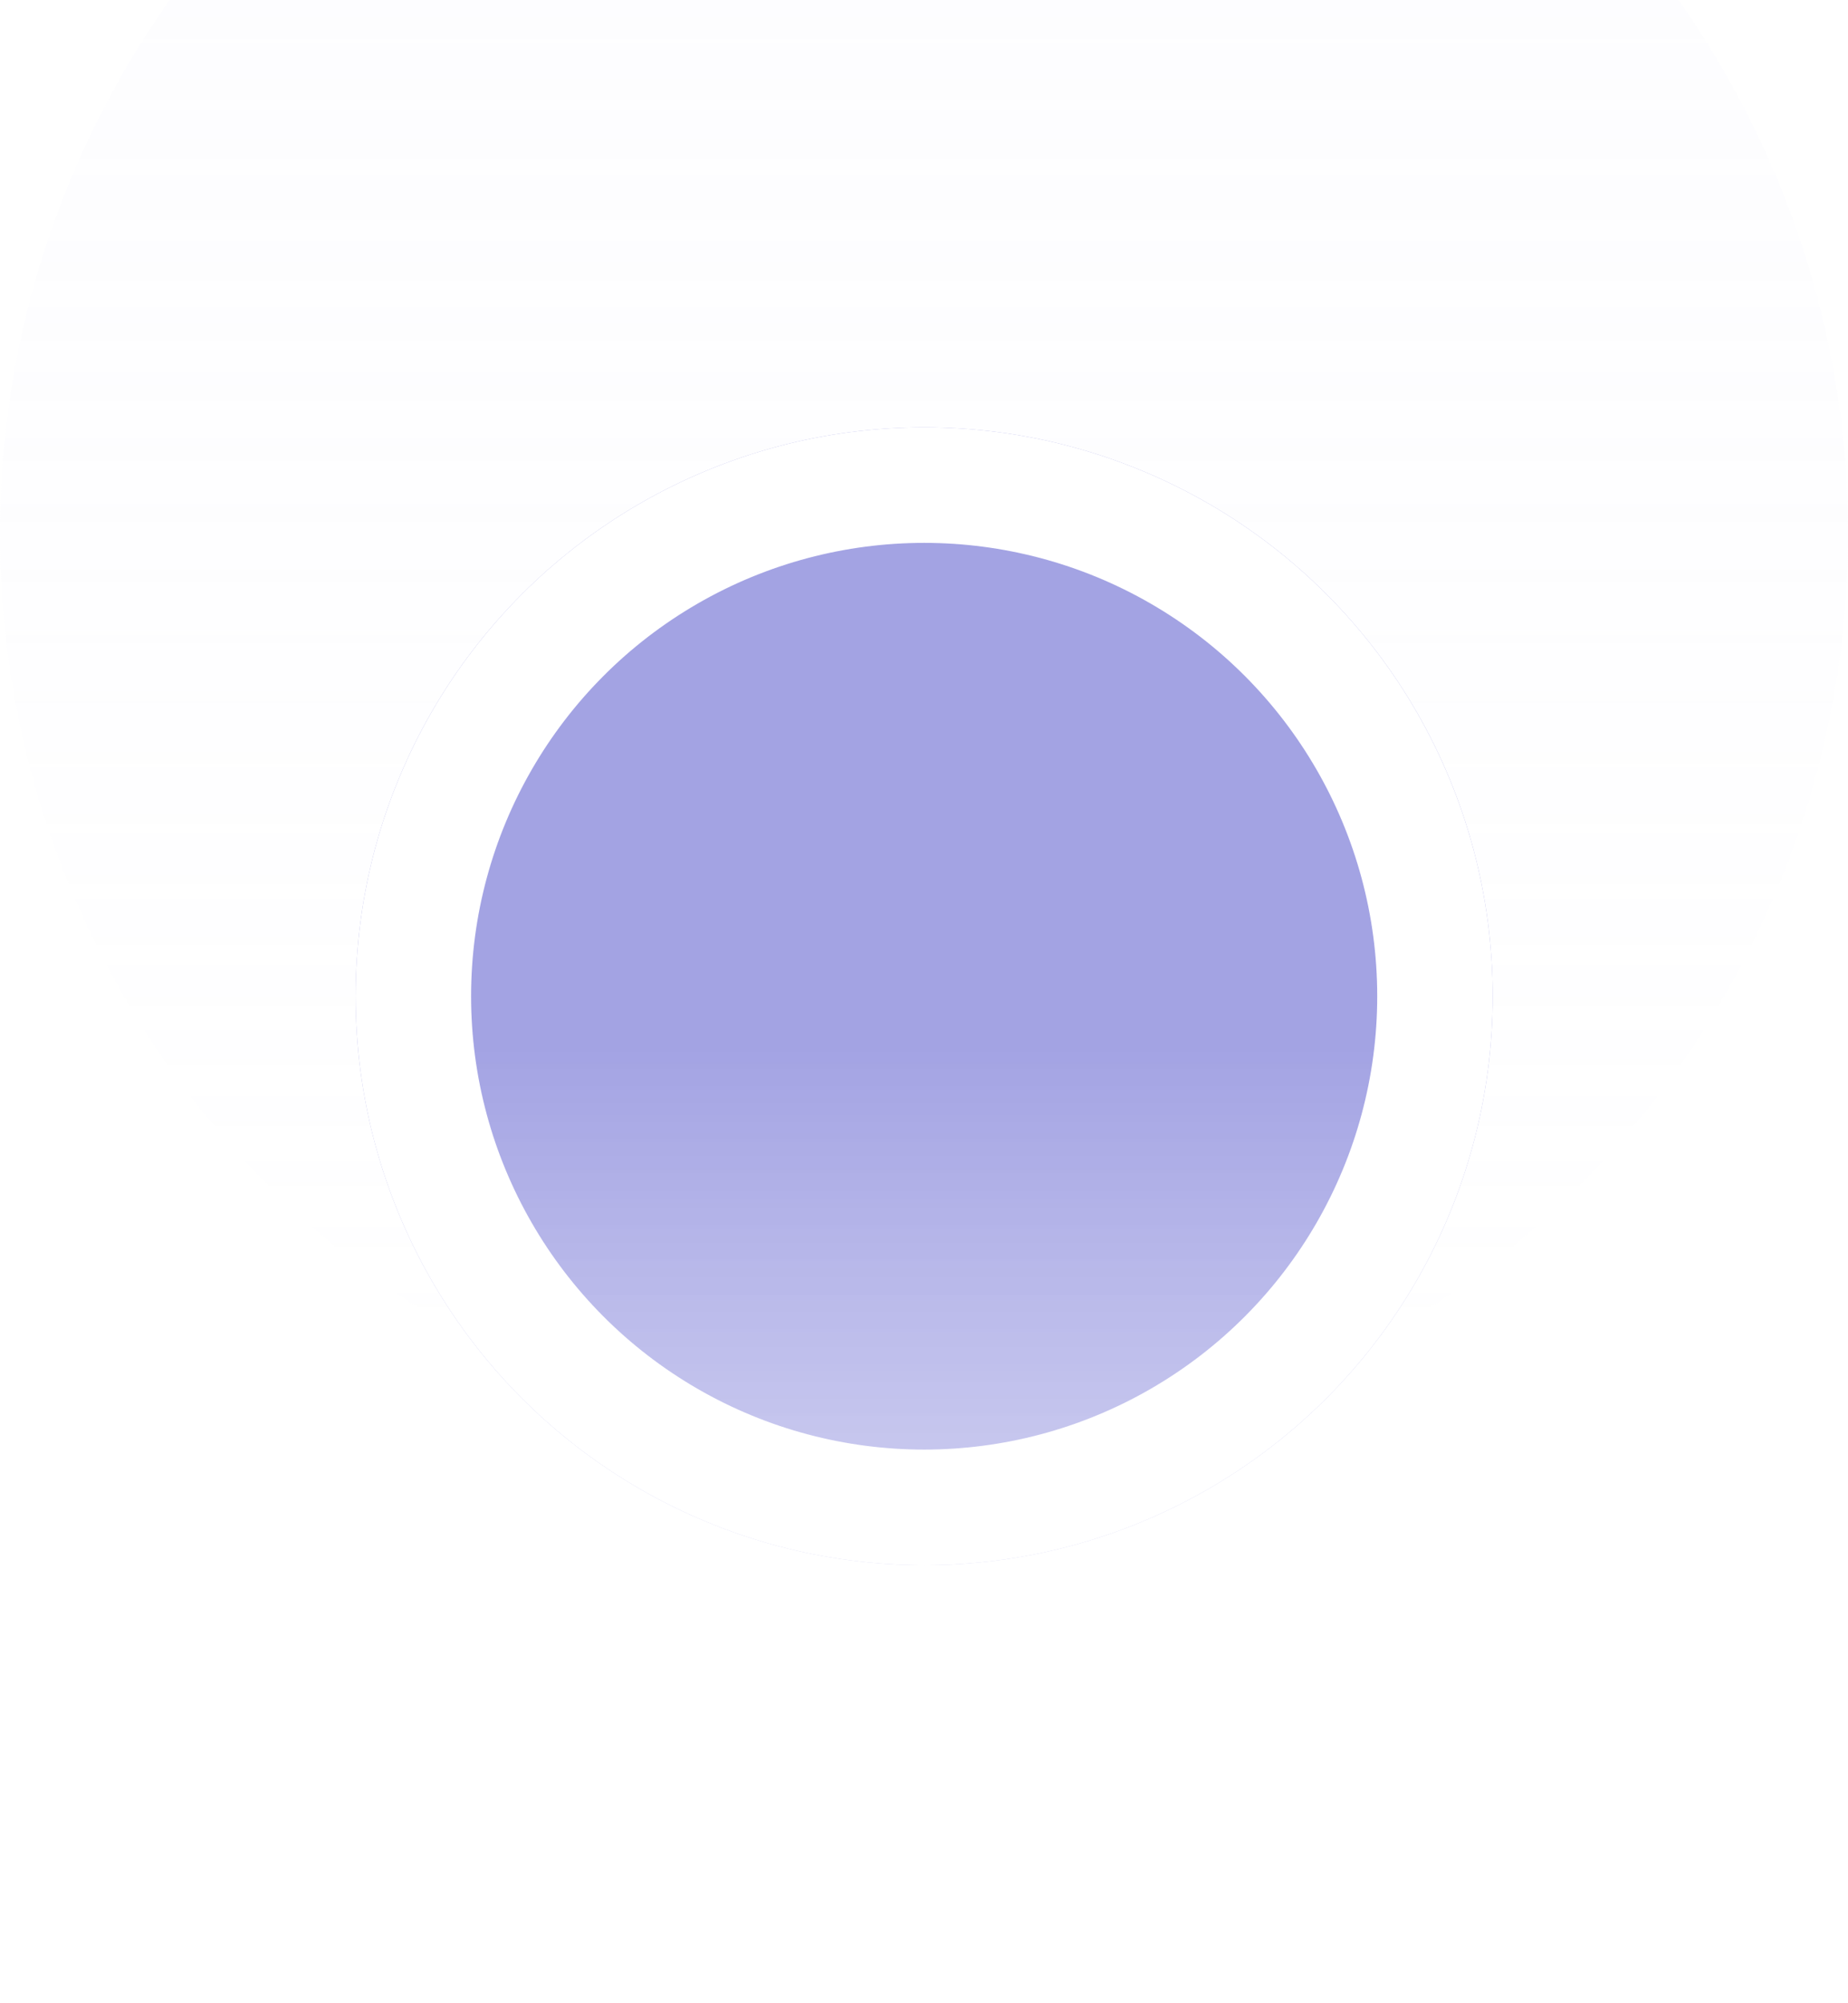
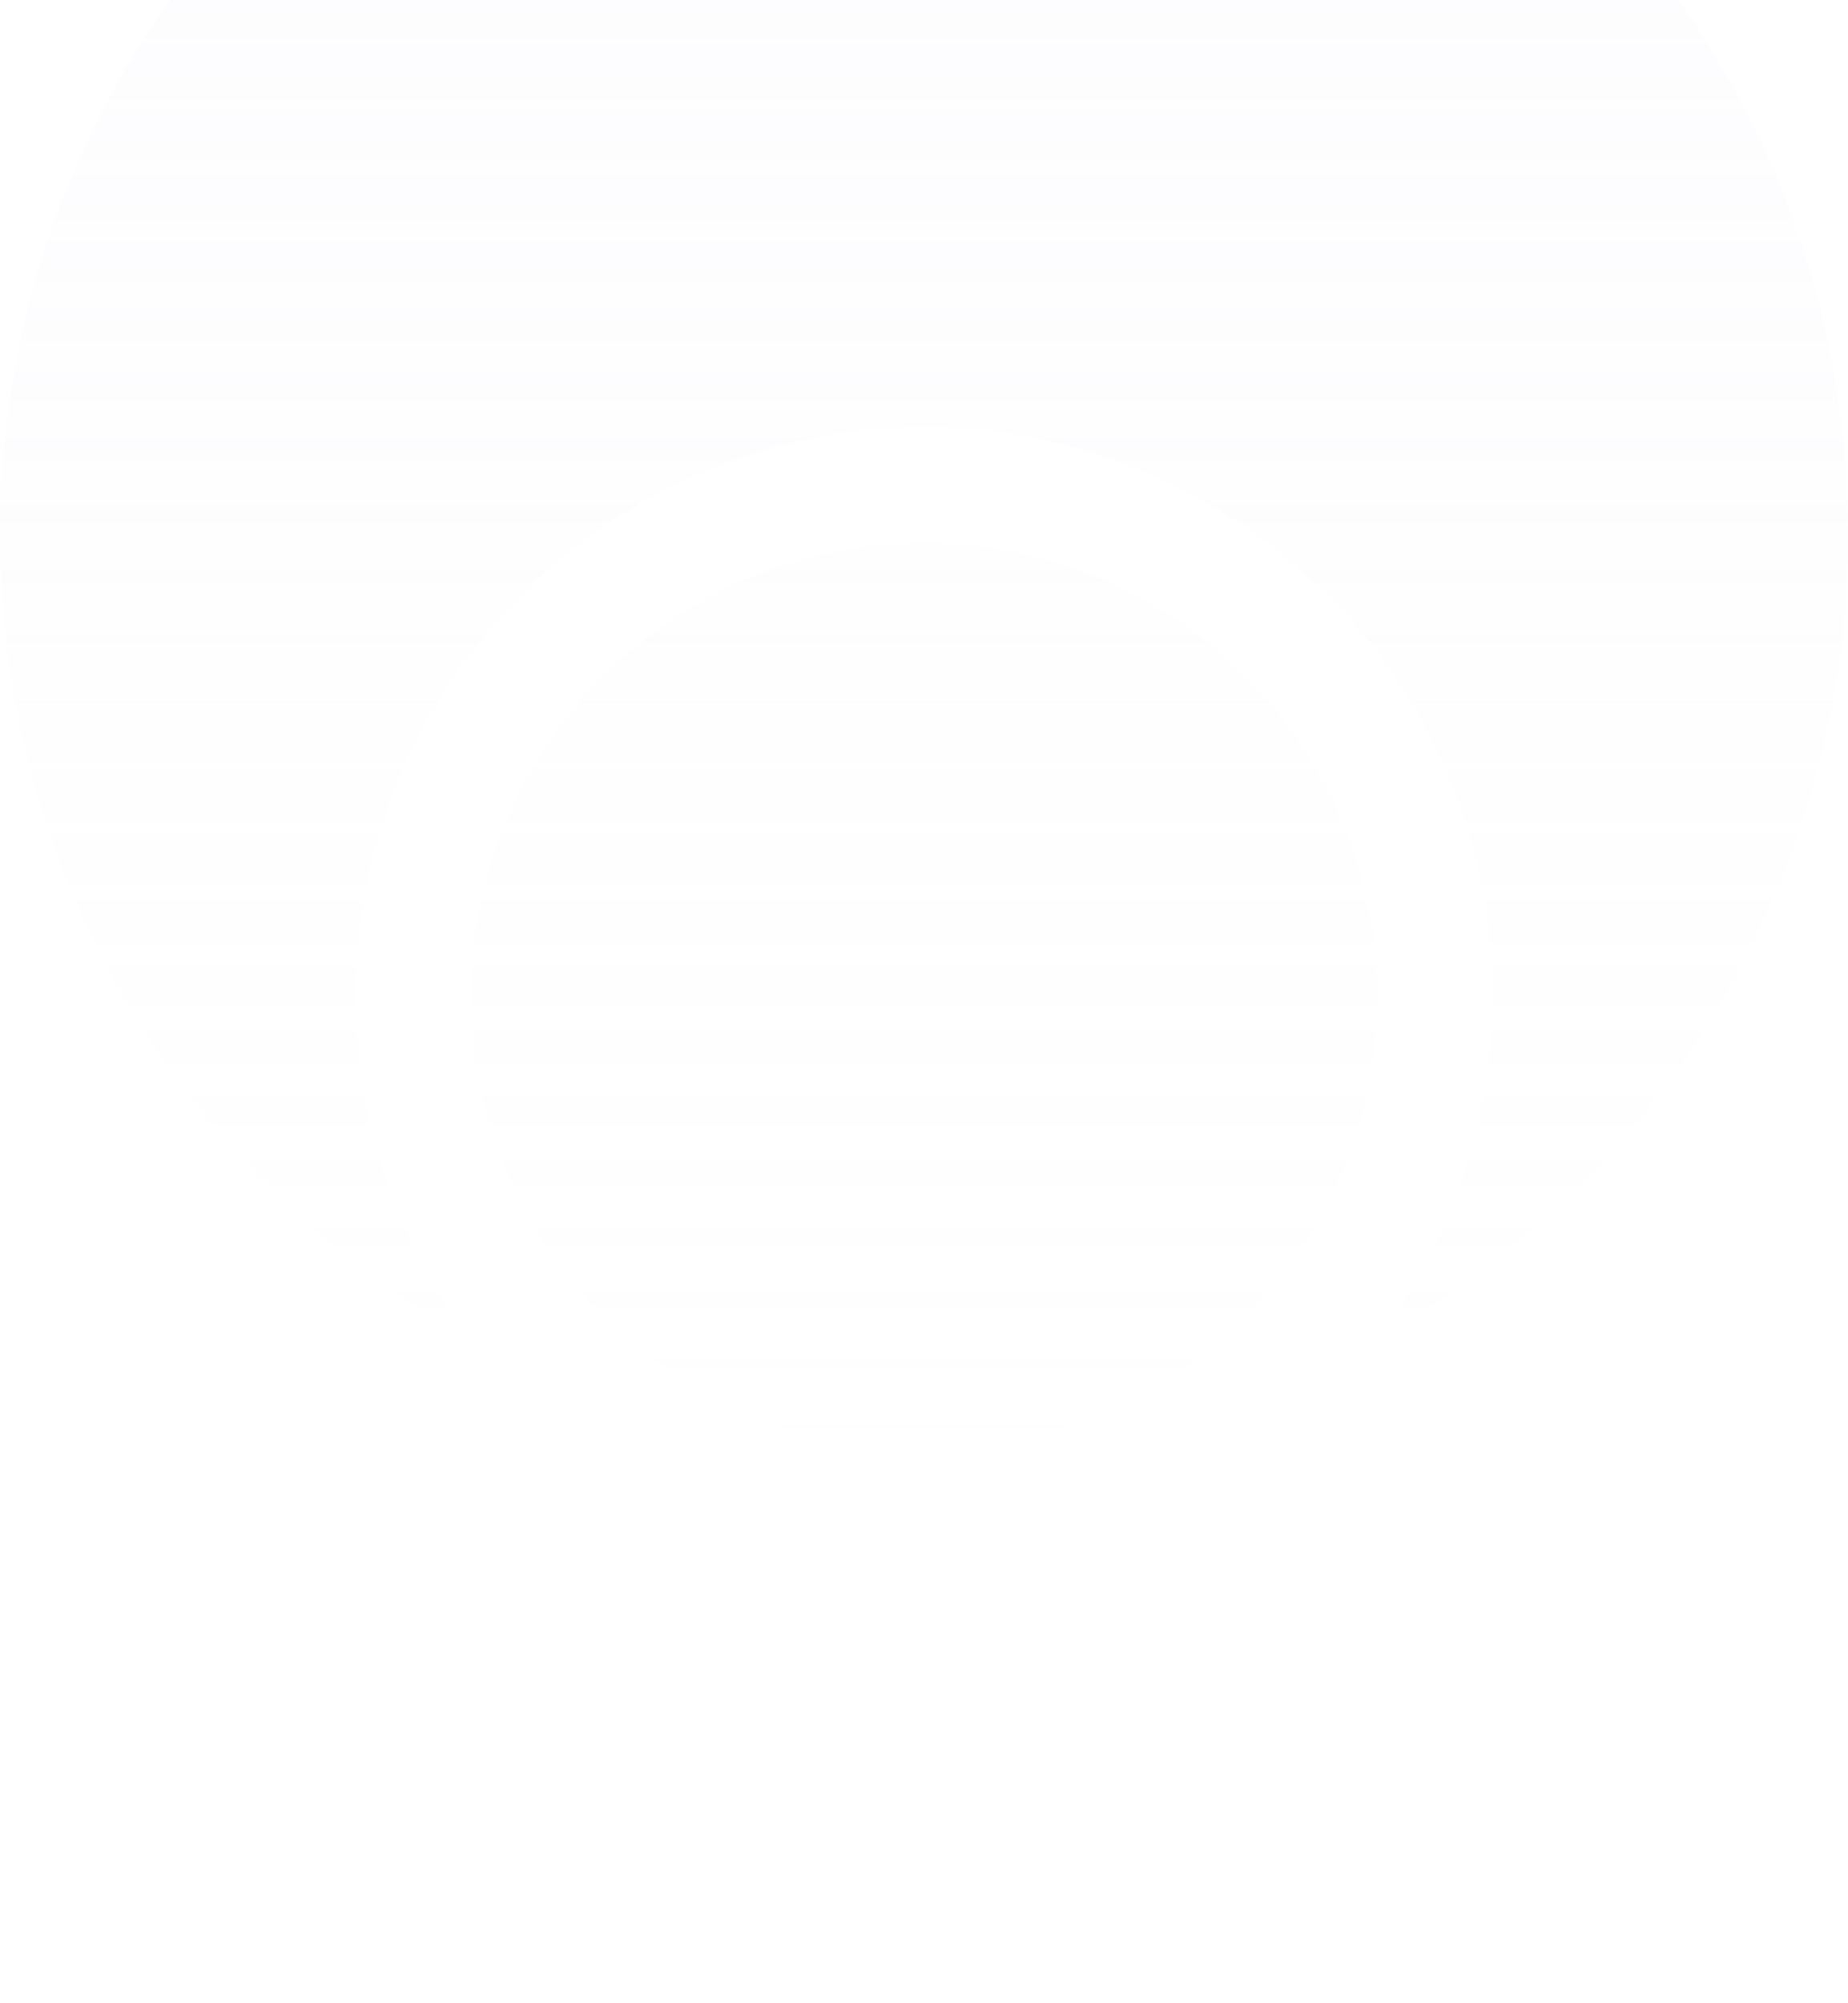
<svg xmlns="http://www.w3.org/2000/svg" width="12" height="13" viewBox="0 0 12 13" fill="none">
  <g filter="url(#filter0_ii_581_3798)">
-     <circle cx="6" cy="6.465" r="6" fill="#EAEAFB" fill-opacity="0.01" />
    <circle cx="6" cy="6.465" r="6" fill="url(#paint0_linear_581_3798)" fill-opacity="0.12" />
  </g>
  <g filter="url(#filter1_ii_581_3798)">
-     <circle cx="6.001" cy="6.465" r="3.692" fill="white" />
-     <circle cx="6.001" cy="6.465" r="3.692" fill="url(#paint1_linear_581_3798)" fill-opacity="0.4" />
-   </g>
+     </g>
  <circle cx="6.001" cy="6.465" r="3.317" stroke="white" stroke-width="0.75" />
  <defs>
    <filter id="filter0_ii_581_3798" x="0" y="-2.535" width="12" height="15" filterUnits="userSpaceOnUse" color-interpolation-filters="sRGB">
      <feFlood flood-opacity="0" result="BackgroundImageFix" />
      <feBlend mode="normal" in="SourceGraphic" in2="BackgroundImageFix" result="shape" />
      <feColorMatrix in="SourceAlpha" type="matrix" values="0 0 0 0 0 0 0 0 0 0 0 0 0 0 0 0 0 0 127 0" result="hardAlpha" />
      <feOffset dy="-3" />
      <feGaussianBlur stdDeviation="4.5" />
      <feComposite in2="hardAlpha" operator="arithmetic" k2="-1" k3="1" />
      <feColorMatrix type="matrix" values="0 0 0 0 0.918 0 0 0 0 0.918 0 0 0 0 0.984 0 0 0 0.1 0" />
      <feBlend mode="normal" in2="shape" result="effect1_innerShadow_581_3798" />
      <feColorMatrix in="SourceAlpha" type="matrix" values="0 0 0 0 0 0 0 0 0 0 0 0 0 0 0 0 0 0 127 0" result="hardAlpha" />
      <feMorphology radius="0.75" operator="erode" in="SourceAlpha" result="effect2_innerShadow_581_3798" />
      <feOffset />
      <feGaussianBlur stdDeviation="0.75" />
      <feComposite in2="hardAlpha" operator="arithmetic" k2="-1" k3="1" />
      <feColorMatrix type="matrix" values="0 0 0 0 1 0 0 0 0 1 0 0 0 0 1 0 0 0 0.17 0" />
      <feBlend mode="normal" in2="effect1_innerShadow_581_3798" result="effect2_innerShadow_581_3798" />
    </filter>
    <filter id="filter1_ii_581_3798" x="2.309" y="2.772" width="7.385" height="7.385" filterUnits="userSpaceOnUse" color-interpolation-filters="sRGB">
      <feFlood flood-opacity="0" result="BackgroundImageFix" />
      <feBlend mode="normal" in="SourceGraphic" in2="BackgroundImageFix" result="shape" />
      <feColorMatrix in="SourceAlpha" type="matrix" values="0 0 0 0 0 0 0 0 0 0 0 0 0 0 0 0 0 0 127 0" result="hardAlpha" />
      <feOffset />
      <feGaussianBlur stdDeviation="0.75" />
      <feComposite in2="hardAlpha" operator="arithmetic" k2="-1" k3="1" />
      <feColorMatrix type="matrix" values="0 0 0 0 0.918 0 0 0 0 0.918 0 0 0 0 0.984 0 0 0 0.1 0" />
      <feBlend mode="normal" in2="shape" result="effect1_innerShadow_581_3798" />
      <feColorMatrix in="SourceAlpha" type="matrix" values="0 0 0 0 0 0 0 0 0 0 0 0 0 0 0 0 0 0 127 0" result="hardAlpha" />
      <feMorphology radius="0.75" operator="erode" in="SourceAlpha" result="effect2_innerShadow_581_3798" />
      <feOffset />
      <feGaussianBlur stdDeviation="0.75" />
      <feComposite in2="hardAlpha" operator="arithmetic" k2="-1" k3="1" />
      <feColorMatrix type="matrix" values="0 0 0 0 0.918 0 0 0 0 0.918 0 0 0 0 0.984 0 0 0 1 0" />
      <feBlend mode="normal" in2="effect1_innerShadow_581_3798" result="effect2_innerShadow_581_3798" />
    </filter>
    <linearGradient id="paint0_linear_581_3798" x1="6" y1="0.465" x2="6" y2="12.465" gradientUnits="userSpaceOnUse">
      <stop stop-color="#EAEAFB" />
      <stop offset="1" stop-color="#EAEAFB" stop-opacity="0" />
    </linearGradient>
    <linearGradient id="paint1_linear_581_3798" x1="6" y1="6.769" x2="6" y2="18.269" gradientUnits="userSpaceOnUse">
      <stop stop-color="#1818B9" />
      <stop offset="1" stop-color="#EAEAFB" stop-opacity="0" />
    </linearGradient>
  </defs>
</svg>